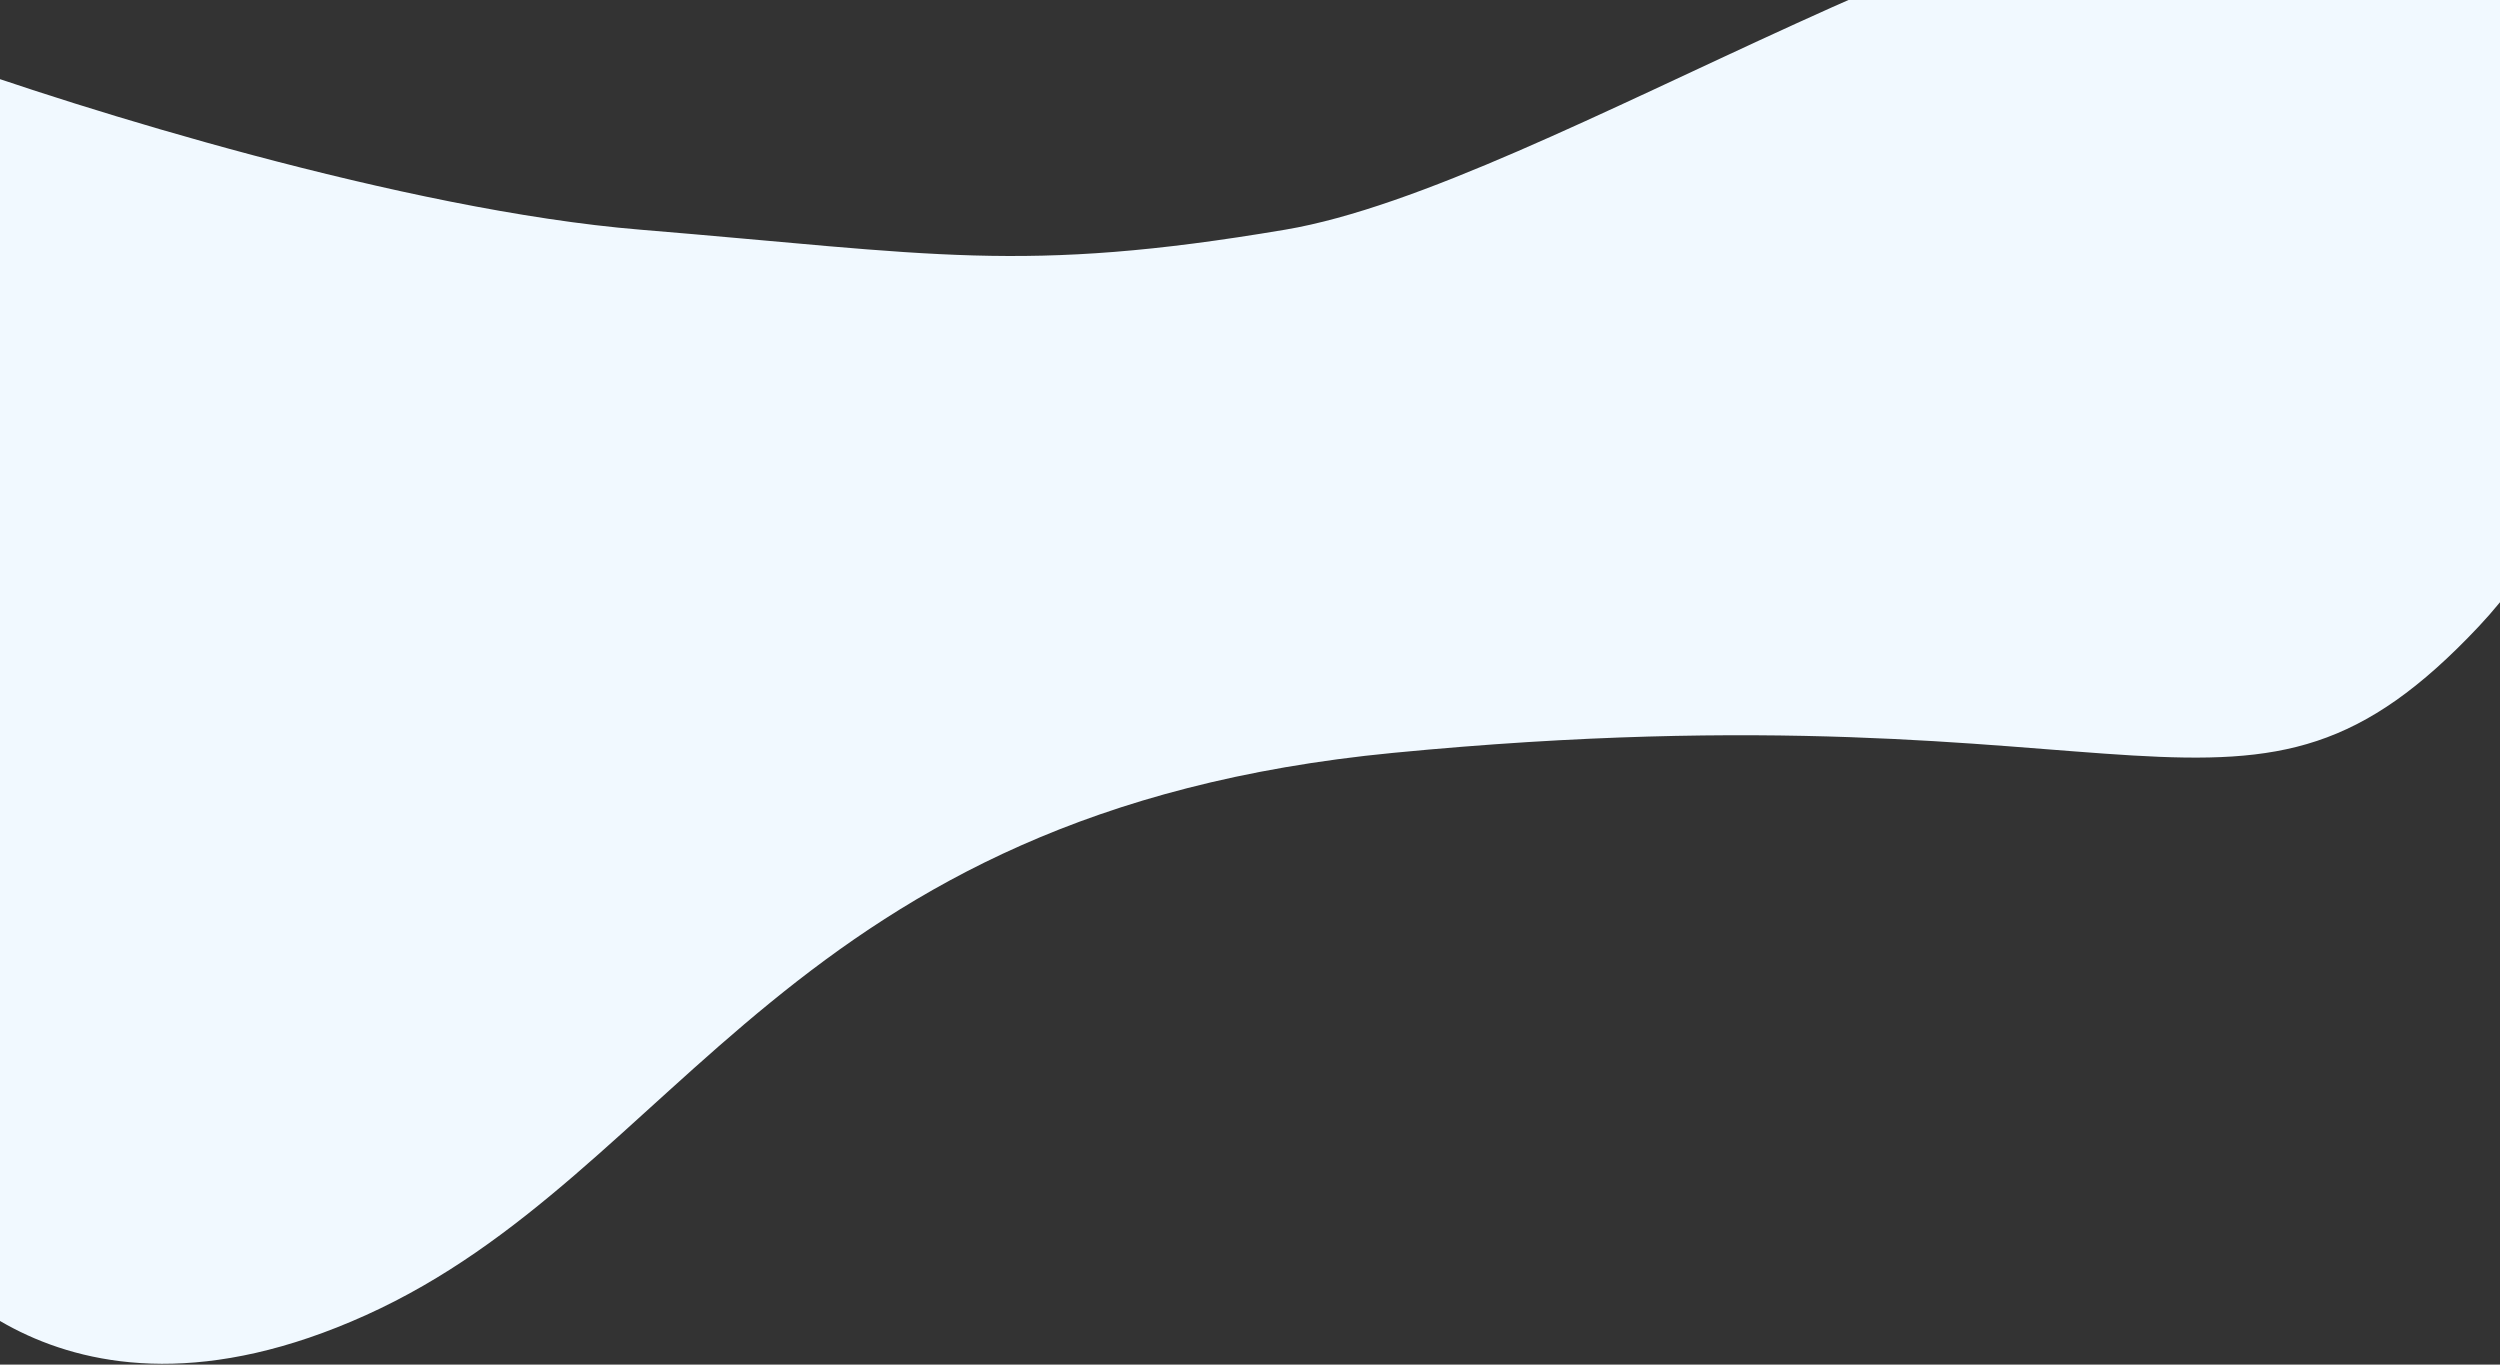
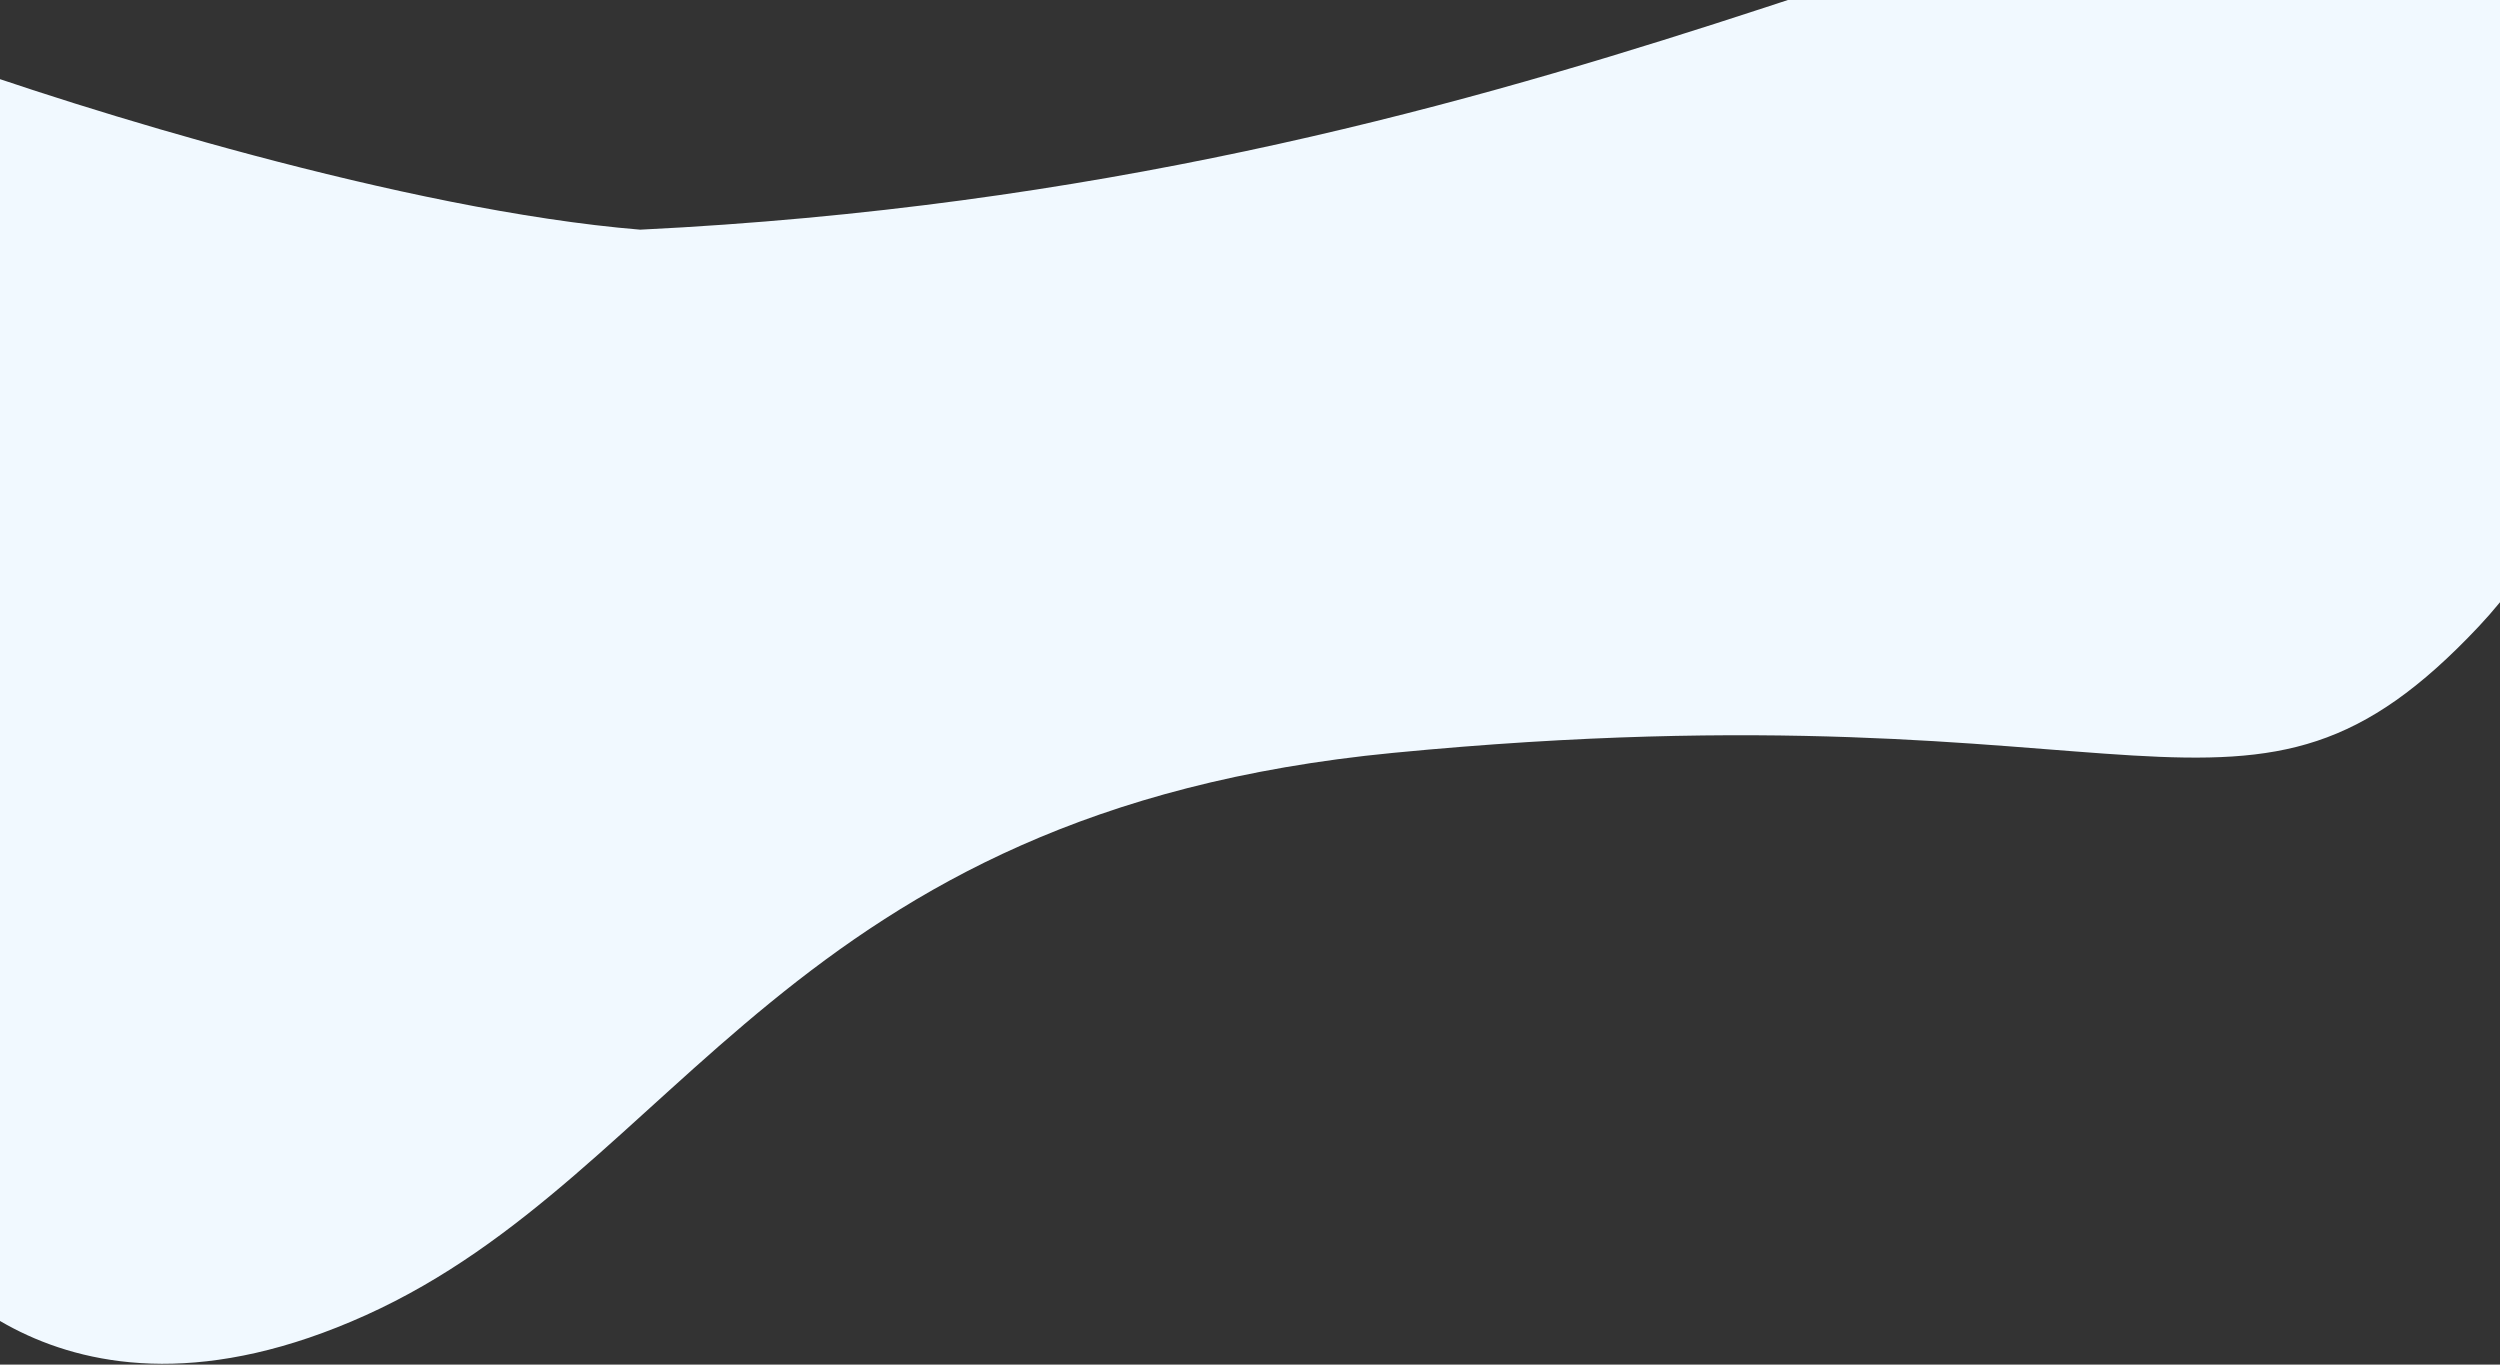
<svg xmlns="http://www.w3.org/2000/svg" width="1920" height="1048" viewBox="0 0 1920 1048" fill="none">
  <rect x="0" y="0" width="1920" height="1048" fill="#333333" stroke="none" />
-   <path d="M1069.89 578.206C603.881 623.313 523.5 900.5 281.076 1010C38.651 1119.5 -68 953.617 -68 953.617L-45.157 45.066C58.59 82.655 311.2 161.543 491.663 176.388C717.242 194.945 784.344 210.646 987.079 176.388C1189.81 142.13 1561.73 -119.801 1790.88 -97.676C2020.03 -75.551 2083.5 290 1903.67 481.142C1723.84 672.284 1652.39 521.823 1069.89 578.206Z" fill="#F1F9FF" />
+   <path d="M1069.89 578.206C603.881 623.313 523.5 900.5 281.076 1010C38.651 1119.5 -68 953.617 -68 953.617L-45.157 45.066C58.59 82.655 311.2 161.543 491.663 176.388C1189.81 142.13 1561.73 -119.801 1790.88 -97.676C2020.03 -75.551 2083.5 290 1903.67 481.142C1723.84 672.284 1652.39 521.823 1069.89 578.206Z" fill="#F1F9FF" />
</svg>